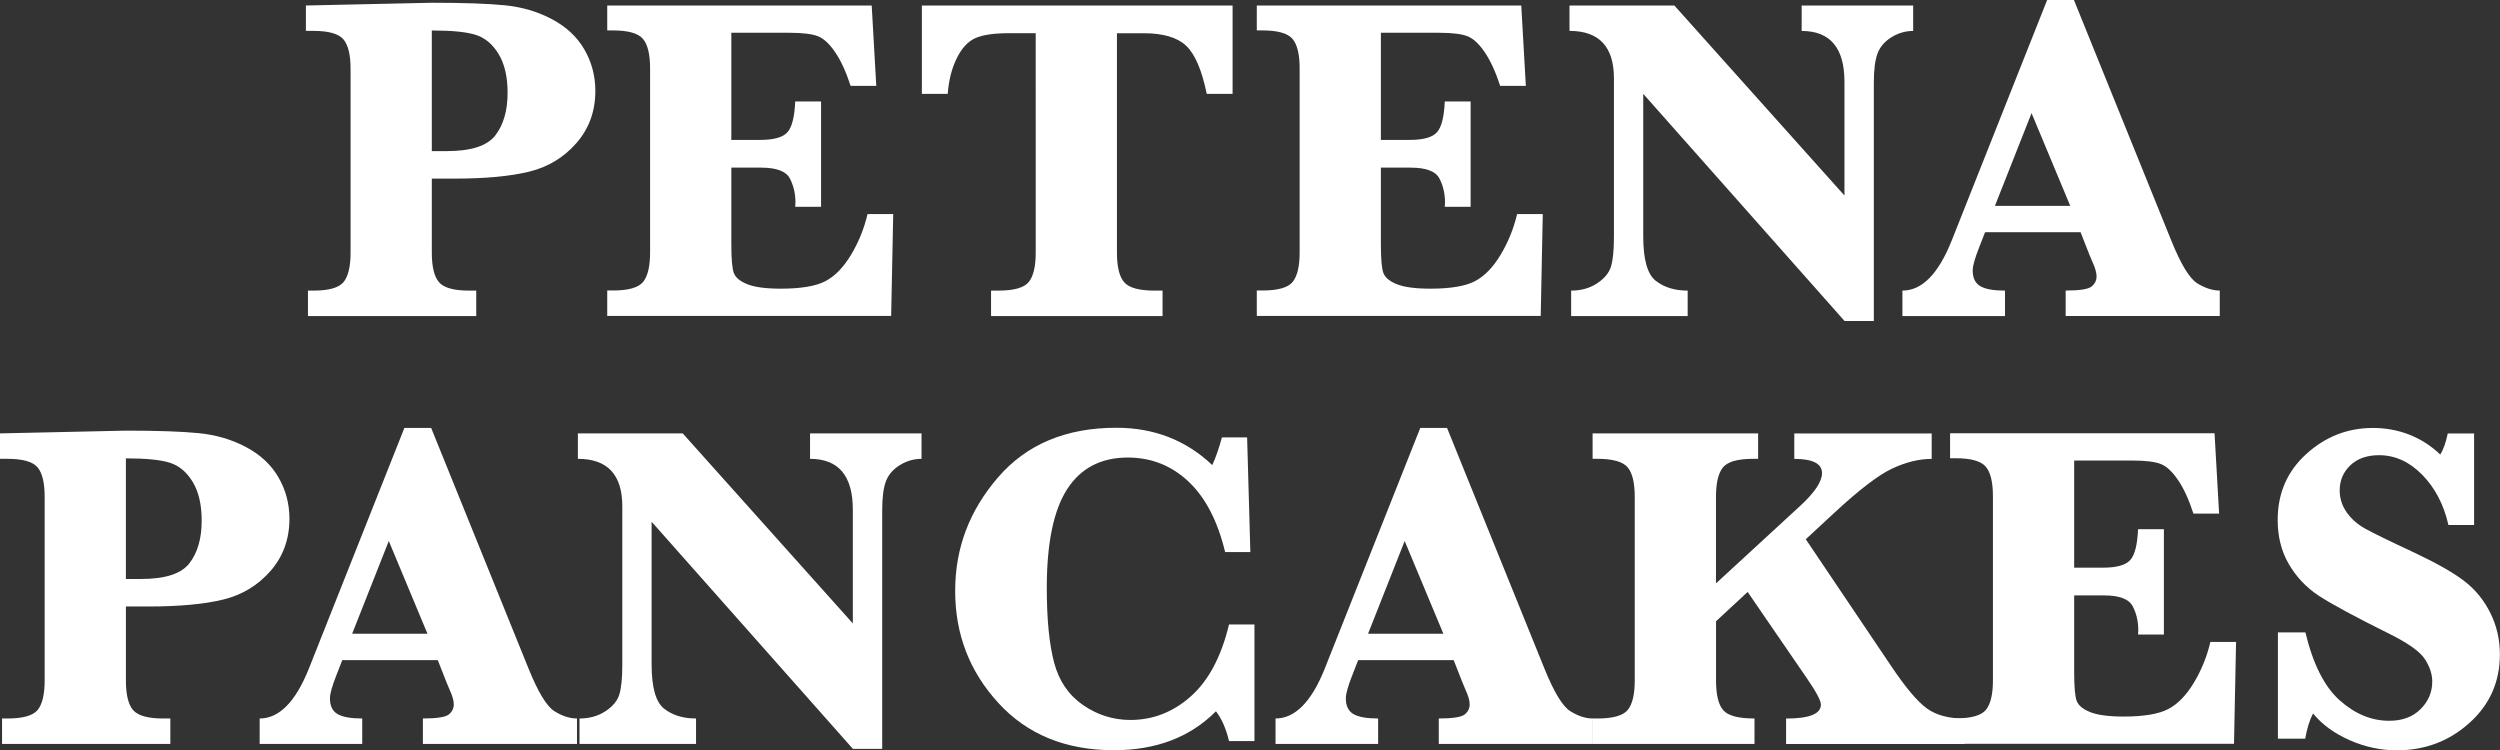
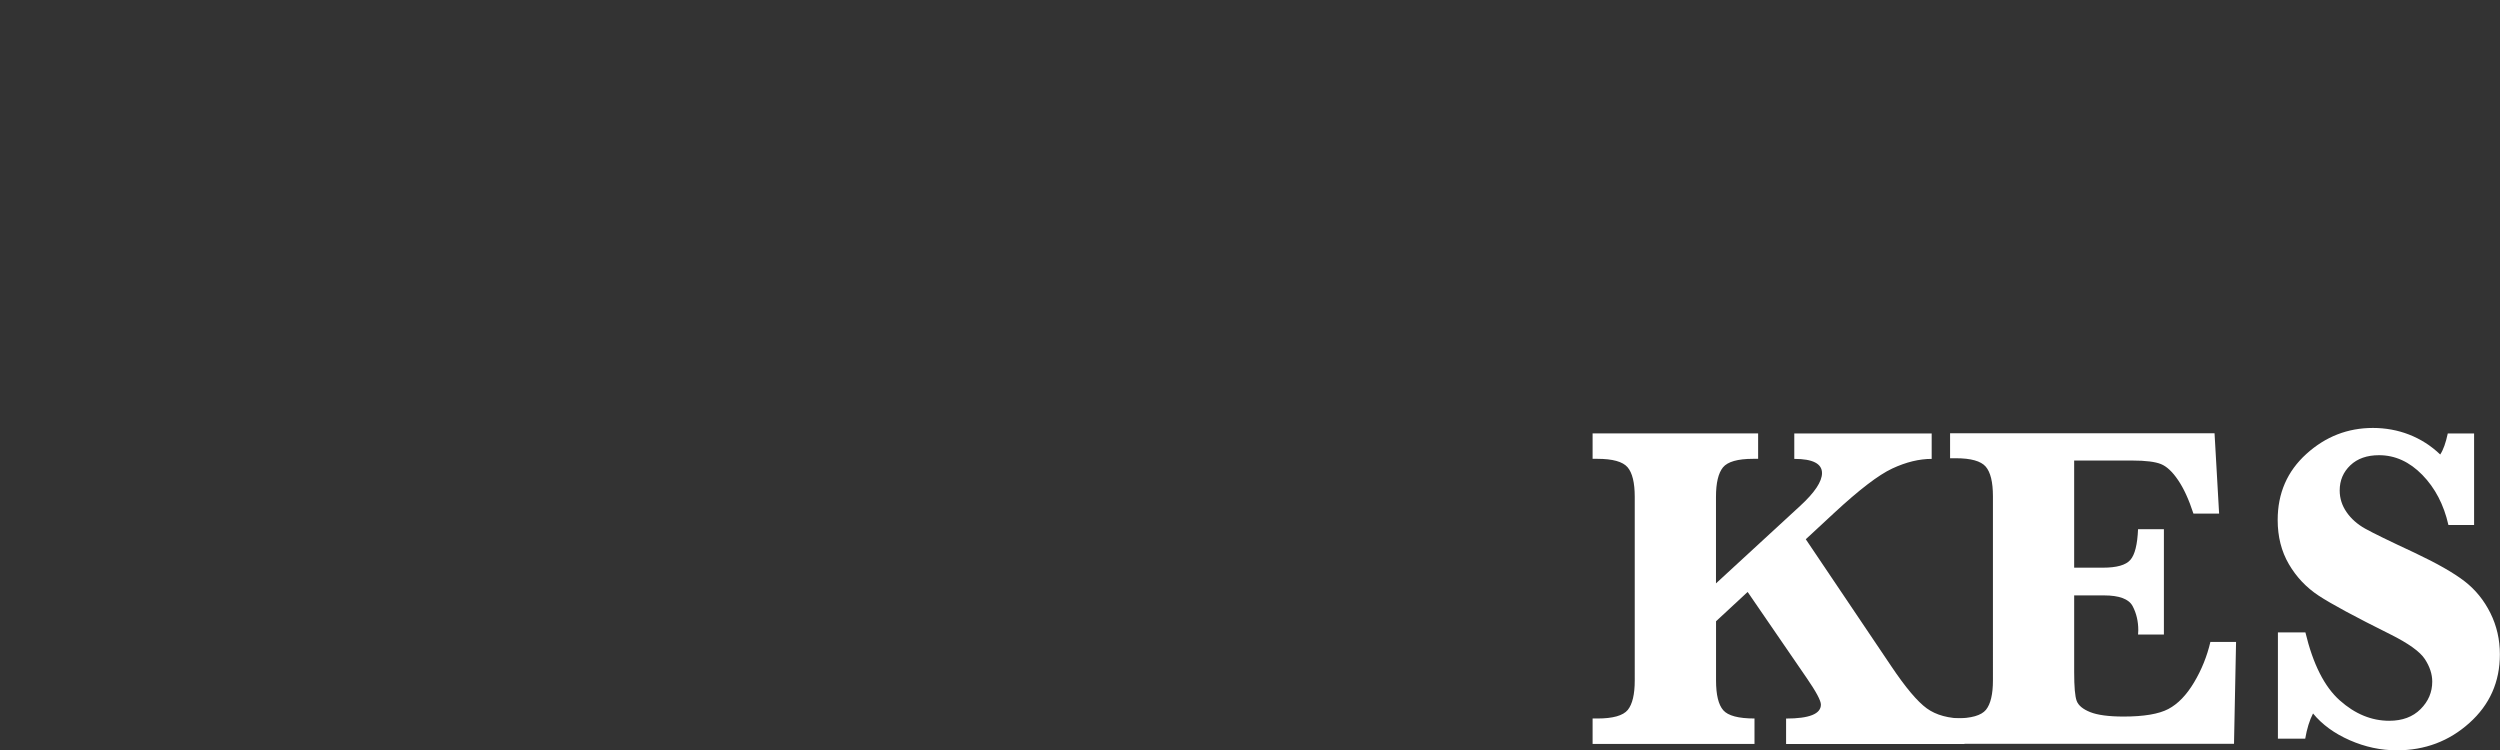
<svg xmlns="http://www.w3.org/2000/svg" id="Layer_2" data-name="Layer 2" viewBox="0 0 426.52 128">
  <rect x="0" y="0" width="426.52" height="128" fill="#333333" stroke="none" />
  <defs>
    <style>.cls-1{fill:#fff}</style>
  </defs>
  <g id="Layer_1-2" data-name="Layer 1">
-     <path d="M73.67 30.47v12.62c0 2.42.41 4.11 1.23 5.06.82.95 2.53 1.43 5.14 1.43h1.21v4.34H52.54v-4.34h.94c2.63 0 4.34-.49 5.14-1.46.79-.98 1.19-2.65 1.19-5.02V11.76c0-2.42-.41-4.11-1.23-5.06-.82-.95-2.52-1.43-5.1-1.43h-1.29V.94L73.67.47c5.36 0 9.51.14 12.44.43 2.93.29 5.62 1.08 8.07 2.38 2.45 1.3 4.29 3.03 5.53 5.18 1.24 2.15 1.86 4.5 1.86 7.05 0 3.46-1.07 6.43-3.22 8.89s-4.83 4.09-8.05 4.88c-3.22.79-7.46 1.19-12.71 1.19h-3.91Zm0-4.69h2.58c4.14 0 6.9-.9 8.28-2.71 1.38-1.81 2.07-4.22 2.07-7.25 0-2.71-.51-4.9-1.52-6.58s-2.3-2.77-3.87-3.28-4.08-.76-7.54-.76v20.59Zm51.1 2.81v13.09c0 2.5.14 4.13.43 4.9.29.77 1.05 1.41 2.3 1.91s3.15.76 5.7.76c3.46 0 6.01-.43 7.64-1.29 1.63-.86 3.09-2.37 4.38-4.53s2.22-4.47 2.79-6.91h4.38l-.35 17.38H103.6v-4.34h.98c2.63 0 4.34-.49 5.14-1.46.79-.98 1.19-2.65 1.19-5.02v-31.4c0-2.42-.41-4.11-1.23-5.06-.82-.95-2.52-1.43-5.1-1.43h-.98V.94h45.12l.78 13.71h-4.38c-.78-2.4-1.65-4.3-2.62-5.72-.96-1.42-1.93-2.33-2.91-2.73-.98-.4-2.62-.61-4.94-.61h-9.88v18.28h4.92c2.34 0 3.9-.44 4.67-1.33.77-.88 1.2-2.63 1.31-5.23h4.41v17.97h-4.41c.03-.34.04-.59.04-.74 0-1.51-.32-2.88-.96-4.1-.64-1.22-2.27-1.84-4.9-1.84h-5.08Zm51.91-22.93h-4.45c-2.66 0-4.61.29-5.86.86-1.25.57-2.3 1.71-3.14 3.42-.85 1.71-1.36 3.73-1.54 6.07h-4.41V.94h53.01v15.08h-4.41c-.83-4.06-2.01-6.8-3.52-8.22-1.51-1.42-3.92-2.13-7.23-2.13h-4.57v37.42c0 2.42.41 4.11 1.23 5.06.82.95 2.54 1.43 5.18 1.43h1.37v4.34h-29.26v-4.34h1.25c2.66 0 4.38-.49 5.18-1.46.79-.98 1.19-2.65 1.19-5.02V5.66Zm58.91 22.93v13.09c0 2.5.14 4.13.43 4.9.29.77 1.05 1.41 2.3 1.91s3.15.76 5.7.76c3.46 0 6.01-.43 7.64-1.29 1.63-.86 3.09-2.37 4.38-4.53s2.22-4.47 2.79-6.91h4.38l-.35 17.38h-48.44v-4.34h.98c2.63 0 4.34-.49 5.14-1.46.79-.98 1.19-2.65 1.19-5.02v-31.4c0-2.42-.41-4.11-1.23-5.06-.82-.95-2.52-1.43-5.1-1.43h-.98V.94h45.12l.78 13.71h-4.38c-.78-2.4-1.65-4.3-2.62-5.72-.96-1.42-1.93-2.33-2.91-2.73-.98-.4-2.62-.61-4.94-.61h-9.88v18.28h4.92c2.34 0 3.9-.44 4.67-1.33.77-.88 1.2-2.63 1.31-5.23h4.41v17.97h-4.41c.03-.34.04-.59.04-.74 0-1.51-.32-2.88-.96-4.1-.64-1.22-2.27-1.84-4.9-1.84h-5.08Zm44.76-12.57v24.34c0 3.91.71 6.42 2.13 7.54s3.24 1.68 5.45 1.68v4.34h-19.88v-4.34c1.69 0 3.16-.41 4.41-1.23s2.04-1.77 2.38-2.85c.34-1.08.51-2.78.51-5.1V13.36c0-5.39-2.53-8.09-7.58-8.09V.94h17.89l29.02 32.42V13.95c0-5.78-2.44-8.67-7.3-8.67V.94h19.02v4.34c-1.33 0-2.57.37-3.73 1.09-1.16.73-1.95 1.66-2.36 2.79-.42 1.13-.62 2.78-.62 4.94v40.66h-5l-34.34-38.75Zm58.32 23.59-1.02 2.62c-.73 1.85-1.09 3.15-1.09 3.91 0 1.28.43 2.17 1.29 2.68s2.27.76 4.22.76v4.34h-17.5v-4.34c3.33 0 6.13-2.84 8.4-8.52L349.26 0h4.57l16.6 41.02c1.64 4.06 3.12 6.5 4.45 7.32s2.6 1.23 3.83 1.23v4.34h-26.29v-4.34c2.37 0 3.84-.23 4.41-.68.57-.46.86-1.04.86-1.74 0-.62-.23-1.45-.7-2.46l-.51-1.21-1.52-3.87h-16.29Zm1.68-4.49h12.85l-6.6-15.82-6.25 15.82ZM21.48 103.47v12.62c0 2.42.41 4.11 1.23 5.06.82.95 2.53 1.43 5.14 1.43h1.21v4.34H.35v-4.34h.94c2.63 0 4.34-.49 5.14-1.46.79-.98 1.19-2.65 1.19-5.02V84.77c0-2.42-.41-4.11-1.23-5.06-.82-.95-2.52-1.43-5.1-1.43H0v-4.34l21.48-.47c5.36 0 9.51.14 12.44.43 2.93.29 5.62 1.08 8.07 2.38 2.45 1.3 4.29 3.03 5.53 5.18 1.24 2.15 1.86 4.5 1.86 7.05 0 3.46-1.07 6.43-3.22 8.89s-4.83 4.09-8.05 4.88c-3.22.79-7.46 1.19-12.71 1.19h-3.91Zm0-4.69h2.58c4.14 0 6.9-.9 8.28-2.71 1.38-1.81 2.07-4.22 2.07-7.25 0-2.71-.51-4.9-1.52-6.58s-2.3-2.77-3.87-3.28-4.08-.76-7.54-.76v20.59Zm36.92 13.83-1.02 2.62c-.73 1.85-1.09 3.15-1.09 3.91 0 1.28.43 2.17 1.29 2.68s2.27.76 4.22.76v4.34H44.3v-4.34c3.33 0 6.13-2.84 8.4-8.52l16.29-41.05h4.57l16.6 41.02c1.64 4.06 3.12 6.5 4.45 7.32s2.6 1.23 3.83 1.23v4.34H72.15v-4.34c2.37 0 3.84-.23 4.41-.68.57-.46.86-1.04.86-1.74 0-.62-.23-1.45-.7-2.46l-.51-1.21-1.52-3.87H58.4Zm1.68-4.49h12.85l-6.6-15.82-6.25 15.82Zm51.09-19.1v24.34c0 3.91.71 6.42 2.13 7.54s3.24 1.68 5.45 1.68v4.34H98.87v-4.34c1.69 0 3.16-.41 4.41-1.23s2.04-1.77 2.38-2.85c.34-1.08.51-2.78.51-5.1V86.37c0-5.39-2.53-8.09-7.58-8.09v-4.34h17.89l29.02 32.42V86.95c0-5.78-2.44-8.67-7.3-8.67v-4.34h19.02v4.34c-1.33 0-2.57.37-3.73 1.09-1.16.73-1.95 1.66-2.36 2.79-.42 1.13-.62 2.78-.62 4.94v40.66h-5l-34.34-38.75Zm102.85 17.53v19.88h-4.34c-.5-2.11-1.24-3.8-2.23-5.08-4.4 4.43-10.21 6.64-17.42 6.64-8.2 0-14.77-2.68-19.69-8.05-4.92-5.36-7.38-11.73-7.38-19.1s2.43-13.72 7.3-19.38c4.87-5.65 11.6-8.48 20.2-8.48 6.43 0 11.89 2.12 16.37 6.37.6-1.33 1.15-2.9 1.64-4.73h4.3l.55 19.57h-4.3c-1.28-5.31-3.37-9.33-6.27-12.05-2.9-2.72-6.35-4.08-10.33-4.08-4.58 0-8.03 1.8-10.35 5.39-2.32 3.59-3.48 9.21-3.48 16.84 0 5.37.42 9.62 1.25 12.75.83 3.14 2.48 5.55 4.94 7.25 2.46 1.69 5.15 2.54 8.07 2.54 3.85 0 7.29-1.34 10.31-4.02 3.02-2.68 5.2-6.77 6.52-12.27h4.34Zm17.7 6.06-1.02 2.62c-.73 1.85-1.09 3.15-1.09 3.91 0 1.28.43 2.17 1.29 2.68s2.27.76 4.22.76v4.34h-17.5v-4.34c3.33 0 6.13-2.84 8.4-8.52l16.29-41.05h4.57l16.6 41.02c1.64 4.06 3.12 6.5 4.45 7.32s2.6 1.23 3.83 1.23v4.34h-26.29v-4.34c2.37 0 3.84-.23 4.41-.68.57-.46.86-1.04.86-1.74 0-.62-.23-1.45-.7-2.46l-.51-1.21-1.52-3.87h-16.29Zm1.68-4.49h12.85l-6.6-15.82-6.25 15.82Z" class="cls-1" />
    <path d="M292.77 105.97v10.12c0 2.45.41 4.14 1.23 5.08s2.6 1.41 5.33 1.41v4.34h-27.62v-4.34h.82c2.66 0 4.38-.49 5.18-1.46.79-.98 1.19-2.65 1.19-5.02V84.77c0-2.42-.41-4.11-1.23-5.06-.82-.95-2.53-1.43-5.14-1.43h-.82v-4.34h28.24v4.34h-.86c-2.63 0-4.34.49-5.14 1.46-.79.98-1.19 2.65-1.19 5.02v14.77l14.34-13.2c2.5-2.29 3.75-4.17 3.75-5.62 0-1.61-1.58-2.42-4.73-2.42v-4.34h23.44v4.34c-2.14 0-4.38.55-6.72 1.64s-5.66 3.63-9.96 7.62l-4.8 4.45 14.57 21.64c2.45 3.65 4.47 6.05 6.07 7.21 1.6 1.16 3.74 1.74 6.43 1.74v4.34h-30.43v-4.34c3.96 0 5.94-.79 5.94-2.38 0-.68-.81-2.19-2.42-4.53l-10.08-14.69-5.39 5Z" class="cls-1" />
    <path d="M353.87 101.59v13.09c0 2.5.14 4.13.43 4.9.29.77 1.05 1.41 2.3 1.91s3.15.76 5.7.76c3.46 0 6.01-.43 7.64-1.29 1.63-.86 3.09-2.37 4.38-4.53s2.22-4.47 2.79-6.91h4.38l-.35 17.38H332.7v-4.34h.98c2.63 0 4.34-.49 5.14-1.46.79-.98 1.19-2.65 1.19-5.02V84.67c0-2.42-.41-4.11-1.23-5.06-.82-.95-2.52-1.43-5.1-1.43h-.98v-4.26h45.12l.78 13.71h-4.38c-.78-2.4-1.65-4.3-2.62-5.72-.96-1.42-1.93-2.33-2.91-2.73-.98-.4-2.62-.61-4.94-.61h-9.88v18.28h4.92c2.34 0 3.9-.44 4.67-1.33.77-.88 1.2-2.63 1.31-5.23h4.41v17.97h-4.41c.03-.34.04-.59.04-.74 0-1.51-.32-2.88-.96-4.1-.64-1.22-2.27-1.84-4.9-1.84h-5.08Zm34.76 24.42v-18.12h4.69c1.3 5.42 3.25 9.28 5.86 11.6 2.6 2.32 5.42 3.48 8.44 3.48 2.24 0 4.02-.66 5.35-1.99s1.99-2.89 1.99-4.69c0-1.28-.42-2.55-1.25-3.83-.83-1.28-2.81-2.7-5.94-4.26-6.02-2.99-10.08-5.19-12.19-6.58-2.11-1.39-3.8-3.18-5.08-5.37-1.28-2.19-1.91-4.7-1.91-7.54 0-4.56 1.63-8.31 4.9-11.27 3.27-2.96 7.05-4.43 11.35-4.43s8.33 1.51 11.48 4.53c.52-.78.95-1.98 1.29-3.59h4.49v15.62h-4.38c-.78-3.46-2.27-6.31-4.45-8.55-2.19-2.24-4.65-3.36-7.38-3.36-2.06 0-3.69.57-4.9 1.72-1.21 1.15-1.82 2.58-1.82 4.3 0 1.33.39 2.56 1.17 3.69s1.84 2.07 3.16 2.81 4.14 2.12 8.44 4.12c3.85 1.82 6.71 3.45 8.55 4.88 1.85 1.43 3.31 3.24 4.39 5.41 1.08 2.17 1.62 4.53 1.62 7.05 0 4.69-1.73 8.59-5.2 11.7-3.46 3.11-7.59 4.67-12.38 4.67-2.73 0-5.41-.57-8.03-1.72s-4.71-2.67-6.27-4.57c-.6 1.17-1.04 2.6-1.33 4.3h-4.69Z" class="cls-1" />
  </g>
</svg>